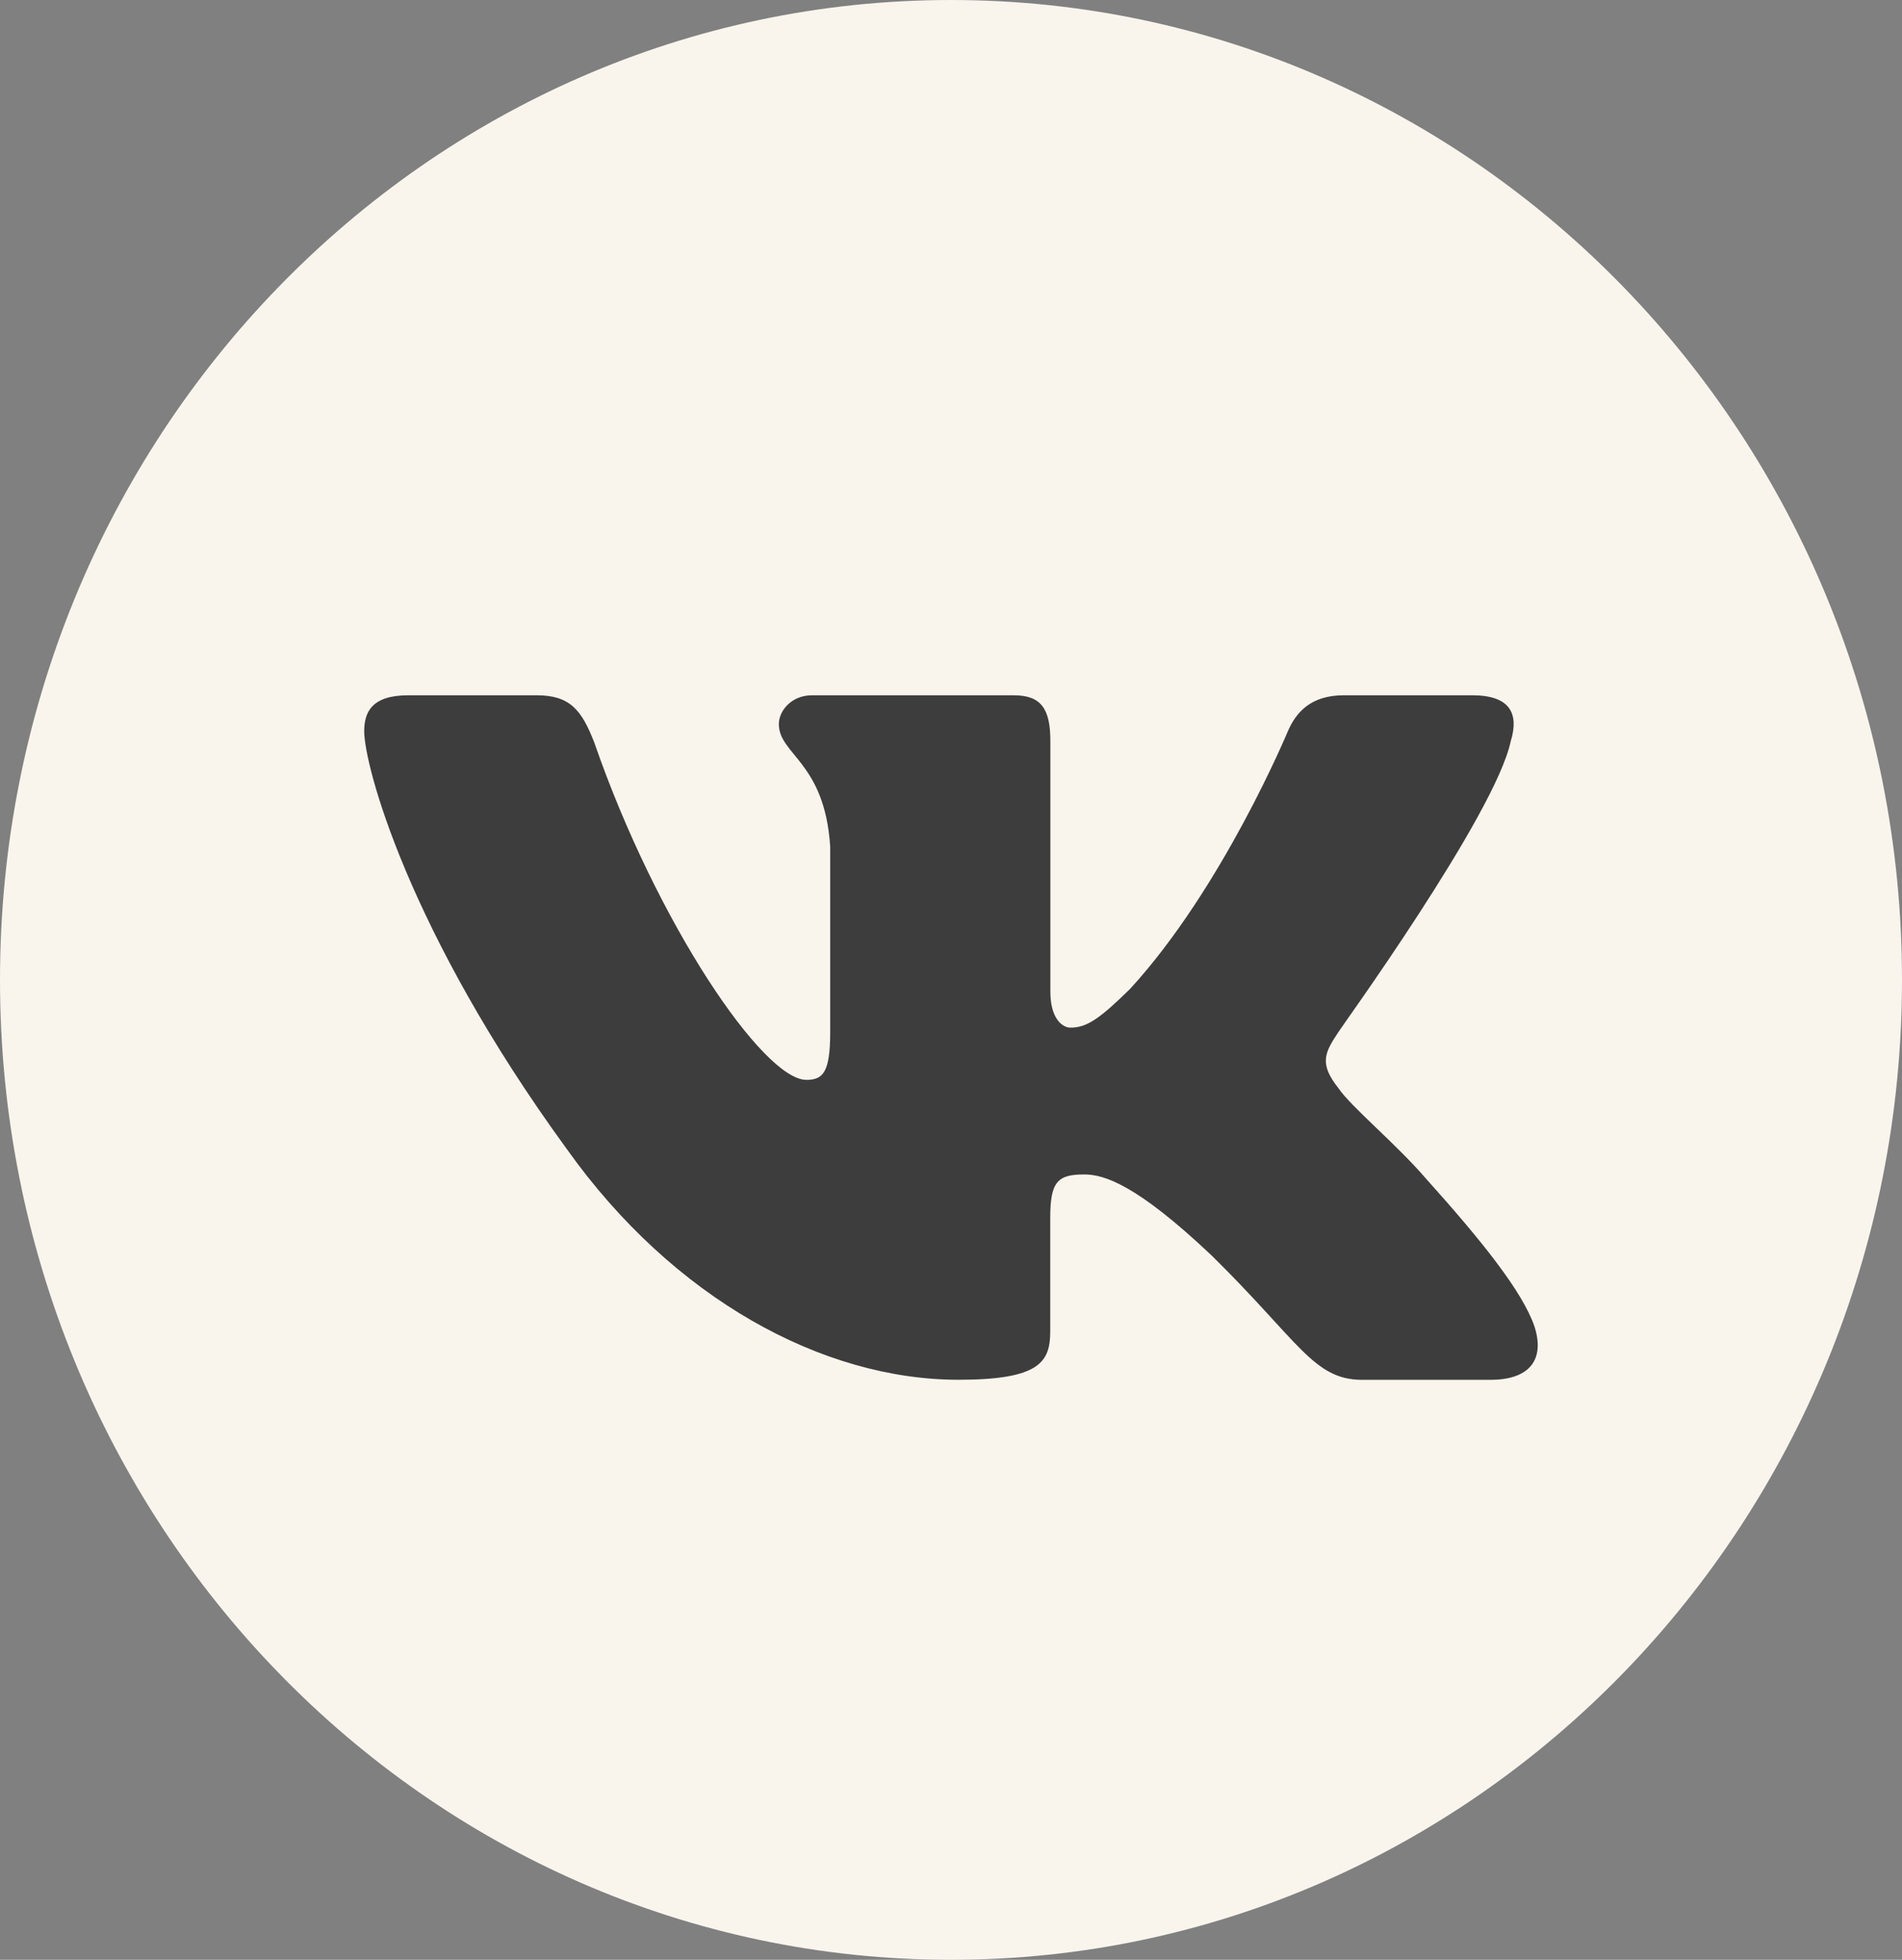
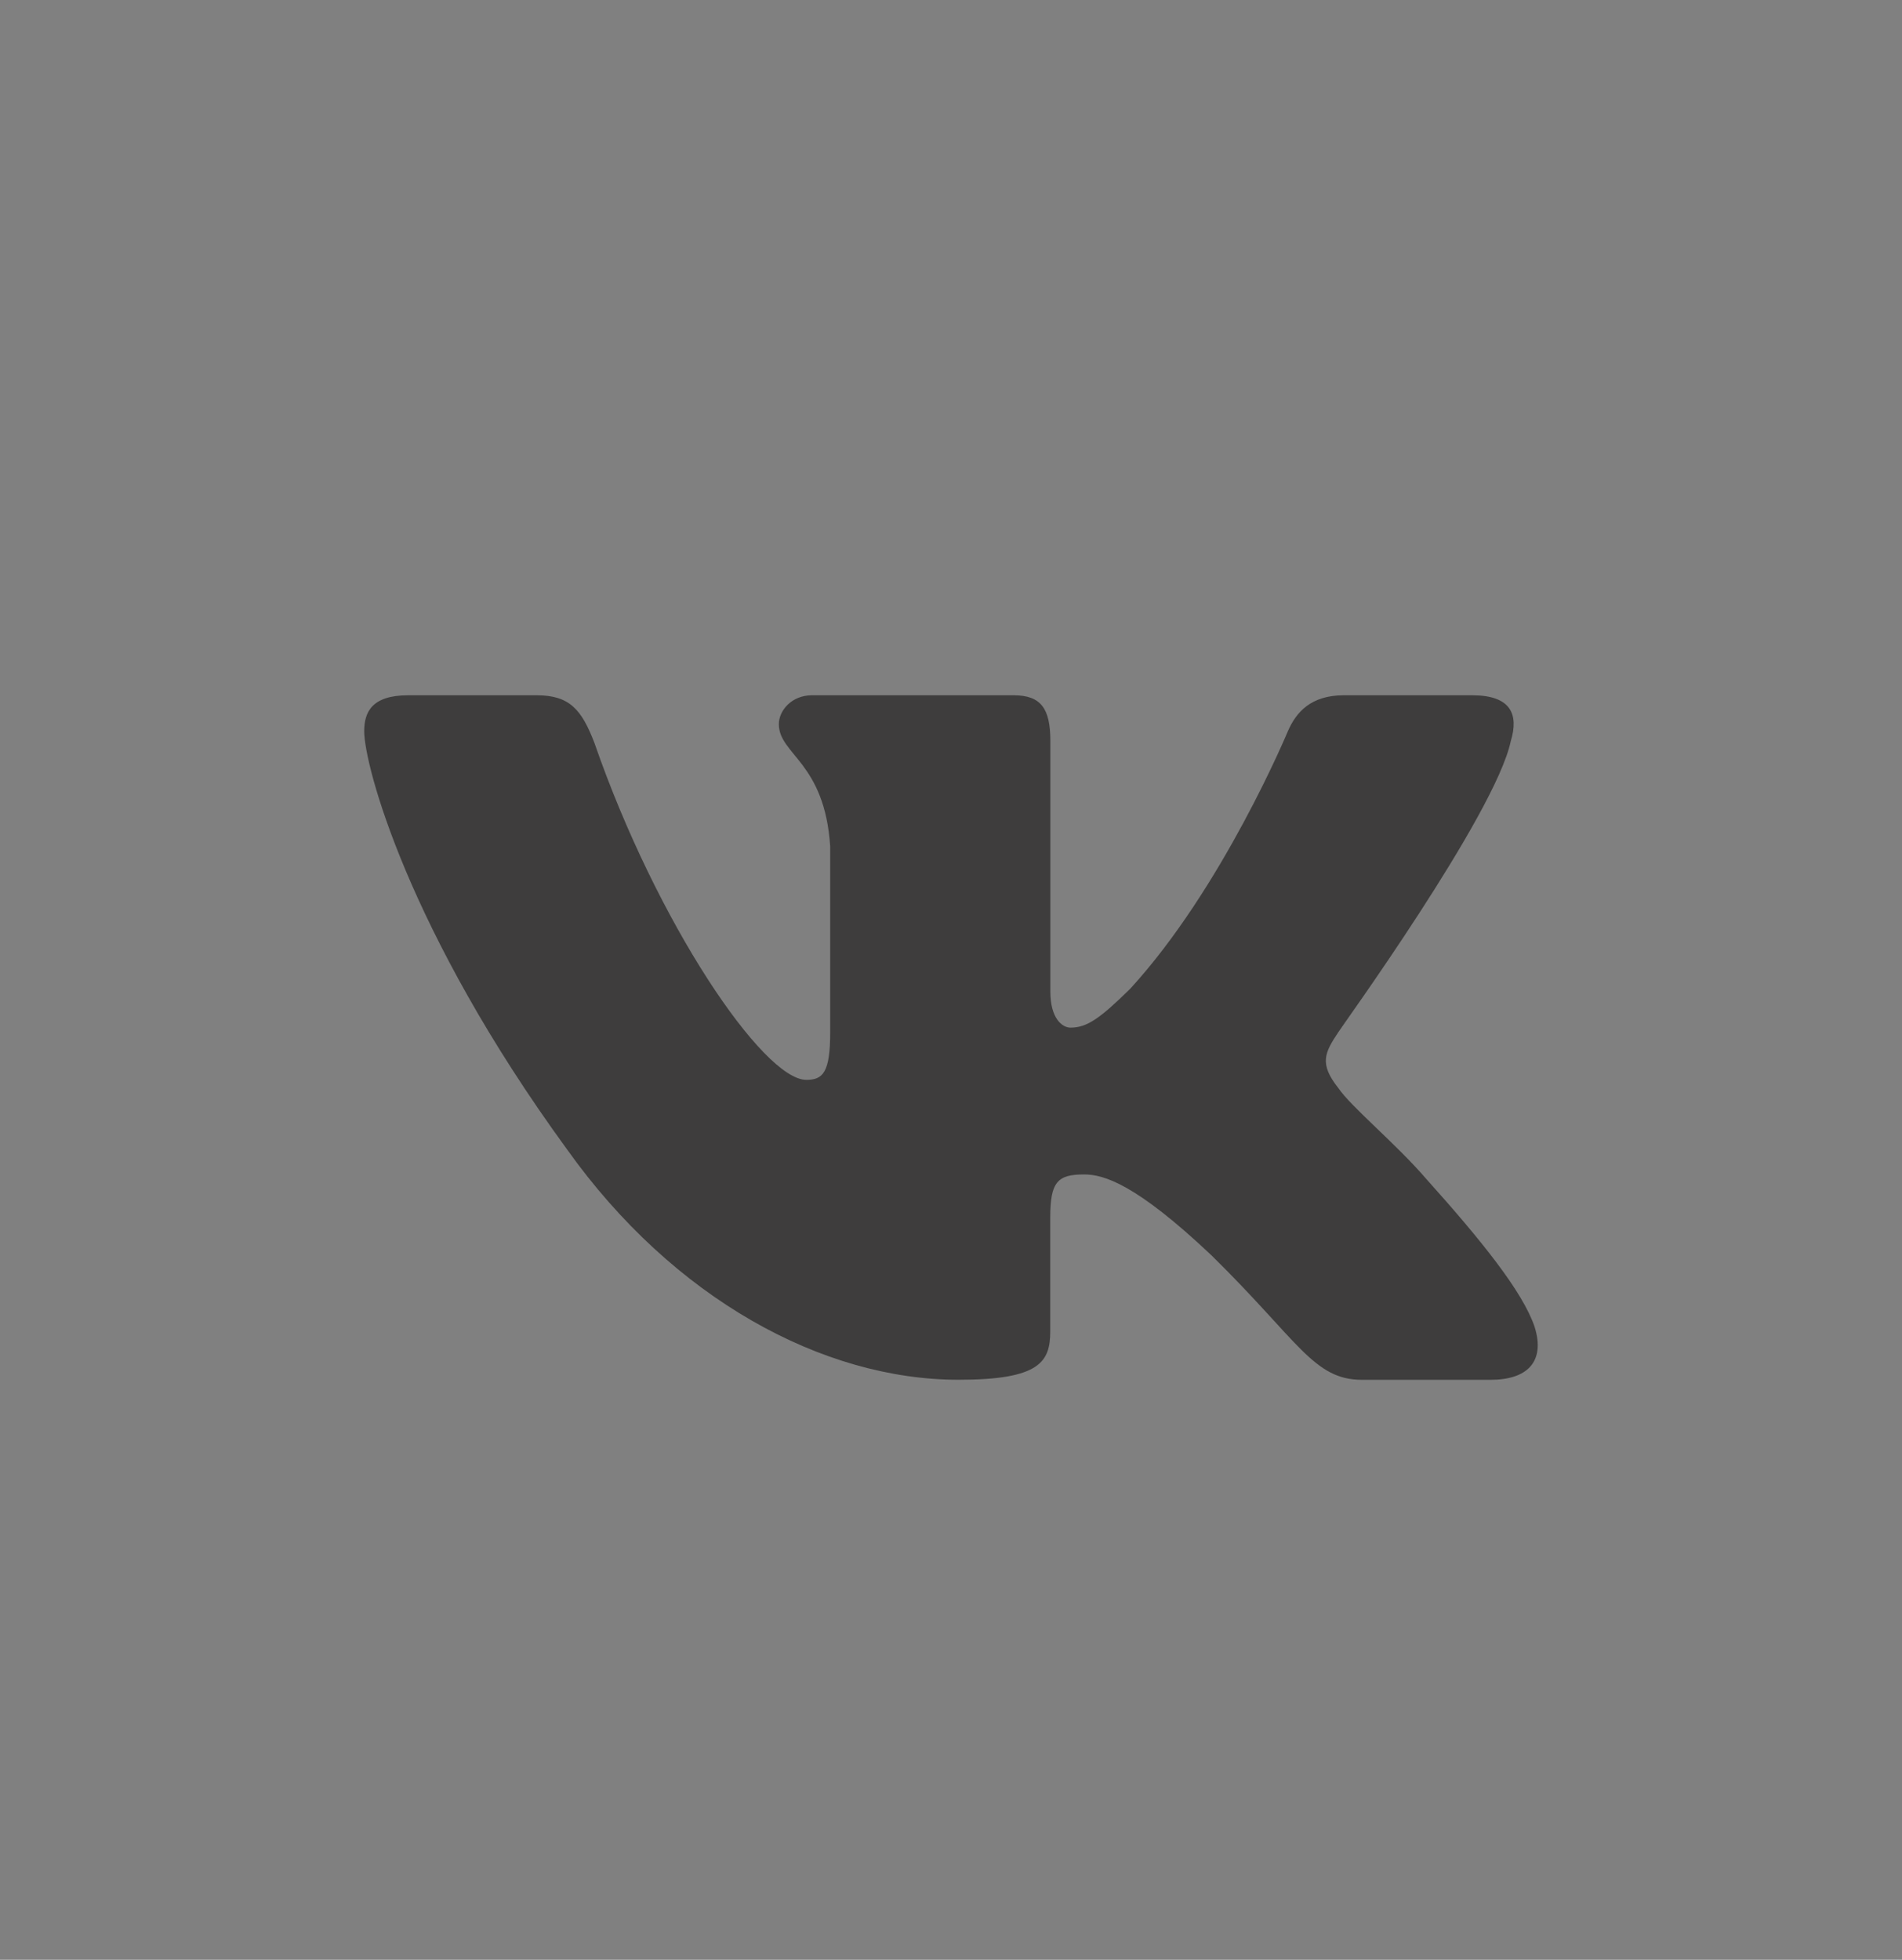
<svg xmlns="http://www.w3.org/2000/svg" width="33" height="34" viewBox="0 0 33 34" fill="none">
  <rect x="0" y="0" width="33" height="34" fill="#808080" stroke="none" />
-   <path d="M32.5 17C32.5 26.127 25.323 33.5 16.5 33.5C7.677 33.5 0.5 26.127 0.5 17C0.5 7.873 7.677 0.5 16.5 0.5C25.323 0.5 32.5 7.873 32.5 17Z" fill="#F9F5ED" stroke="#F9F5ED" />
  <path fill-rule="evenodd" clip-rule="evenodd" d="M26.212 12.858C26.355 12.39 26.212 12.062 25.543 12.062H23.315C22.742 12.062 22.487 12.358 22.344 12.687C22.344 12.687 21.214 15.405 19.607 17.156C19.082 17.671 18.859 17.828 18.573 17.828C18.431 17.828 18.224 17.671 18.224 17.203V12.858C18.224 12.295 18.064 12.062 17.587 12.062H14.086C13.737 12.062 13.513 12.327 13.513 12.562C13.513 13.093 14.309 13.218 14.404 14.686V17.906C14.404 18.609 14.277 18.734 13.99 18.734C13.242 18.734 11.397 16.016 10.314 12.89C10.092 12.312 9.885 12.062 9.311 12.062H7.083C6.447 12.062 6.319 12.358 6.319 12.687C6.319 13.265 7.068 16.14 9.836 19.937C11.682 22.531 14.275 23.937 16.631 23.937C18.046 23.937 18.222 23.624 18.222 23.094V21.125C18.222 20.5 18.35 20.375 18.811 20.375C19.145 20.375 19.702 20.532 21.023 21.782C22.535 23.267 22.789 23.938 23.633 23.938H25.861C26.497 23.938 26.816 23.625 26.625 23.017C26.418 22.407 25.701 21.517 24.747 20.454C24.223 19.844 23.442 19.204 23.22 18.876C22.886 18.454 22.981 18.266 23.22 17.907C23.221 17.89 25.942 14.138 26.212 12.858Z" fill="#3E3D3D" />
</svg>